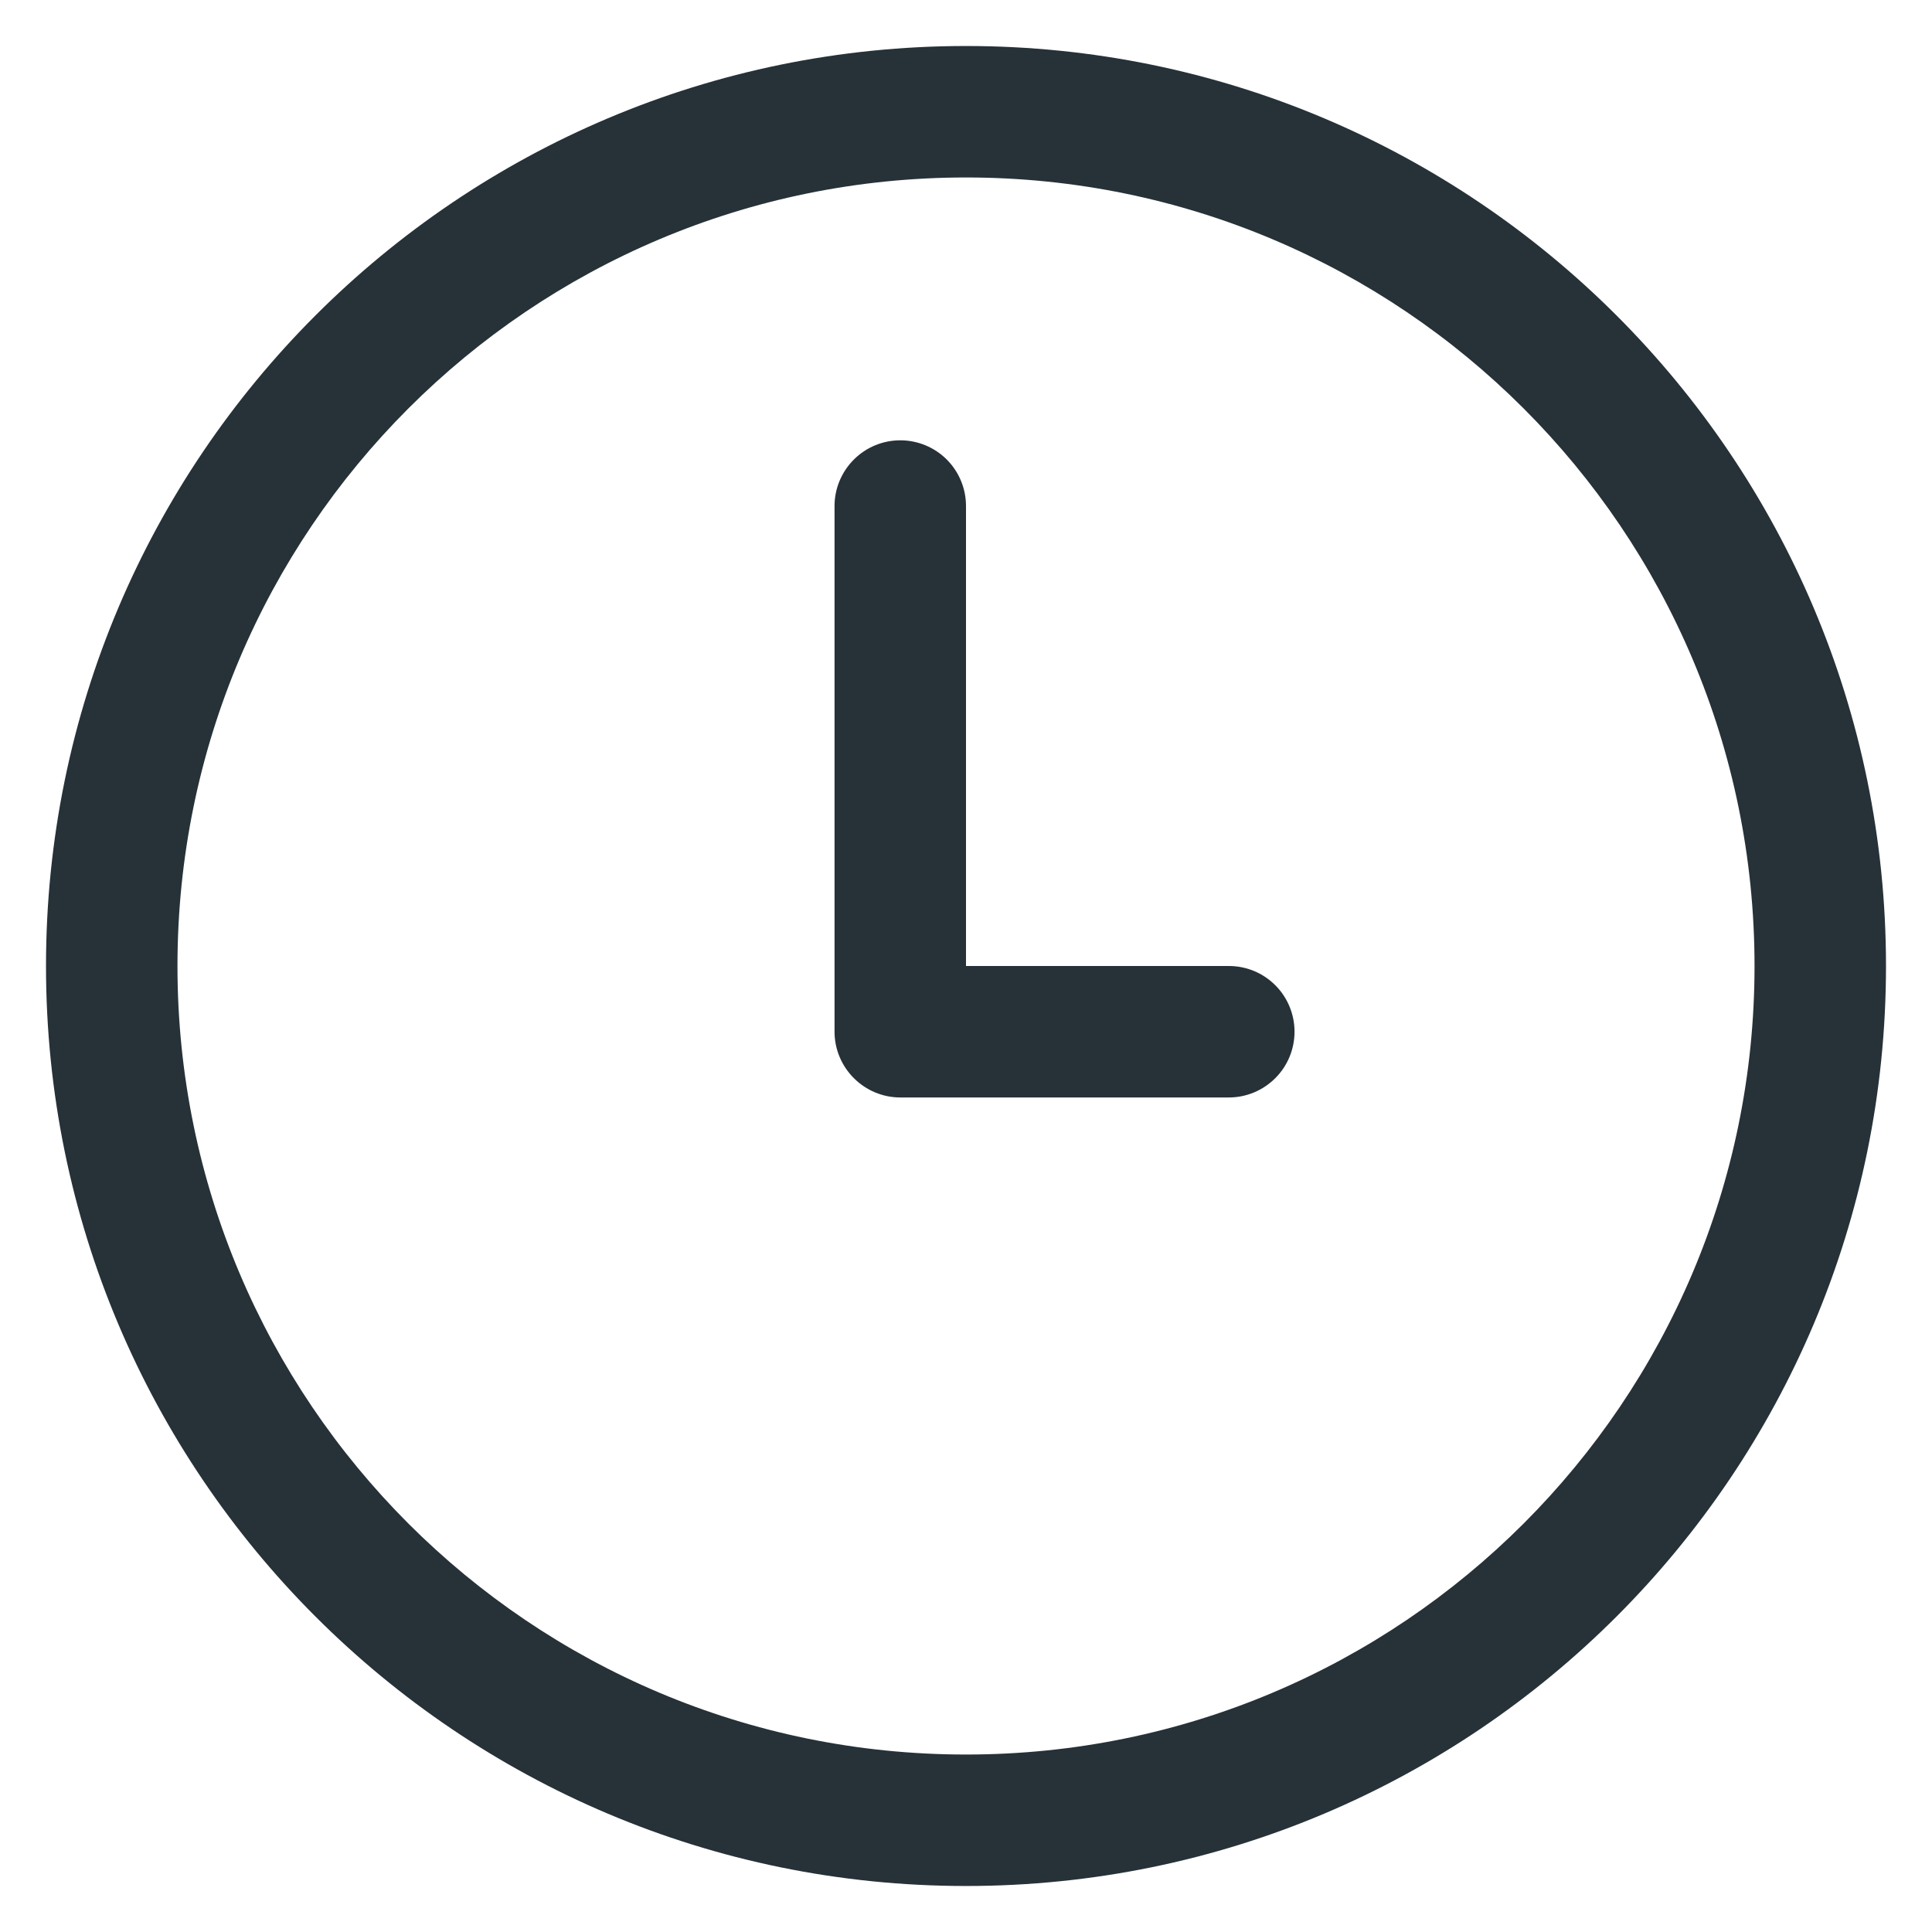
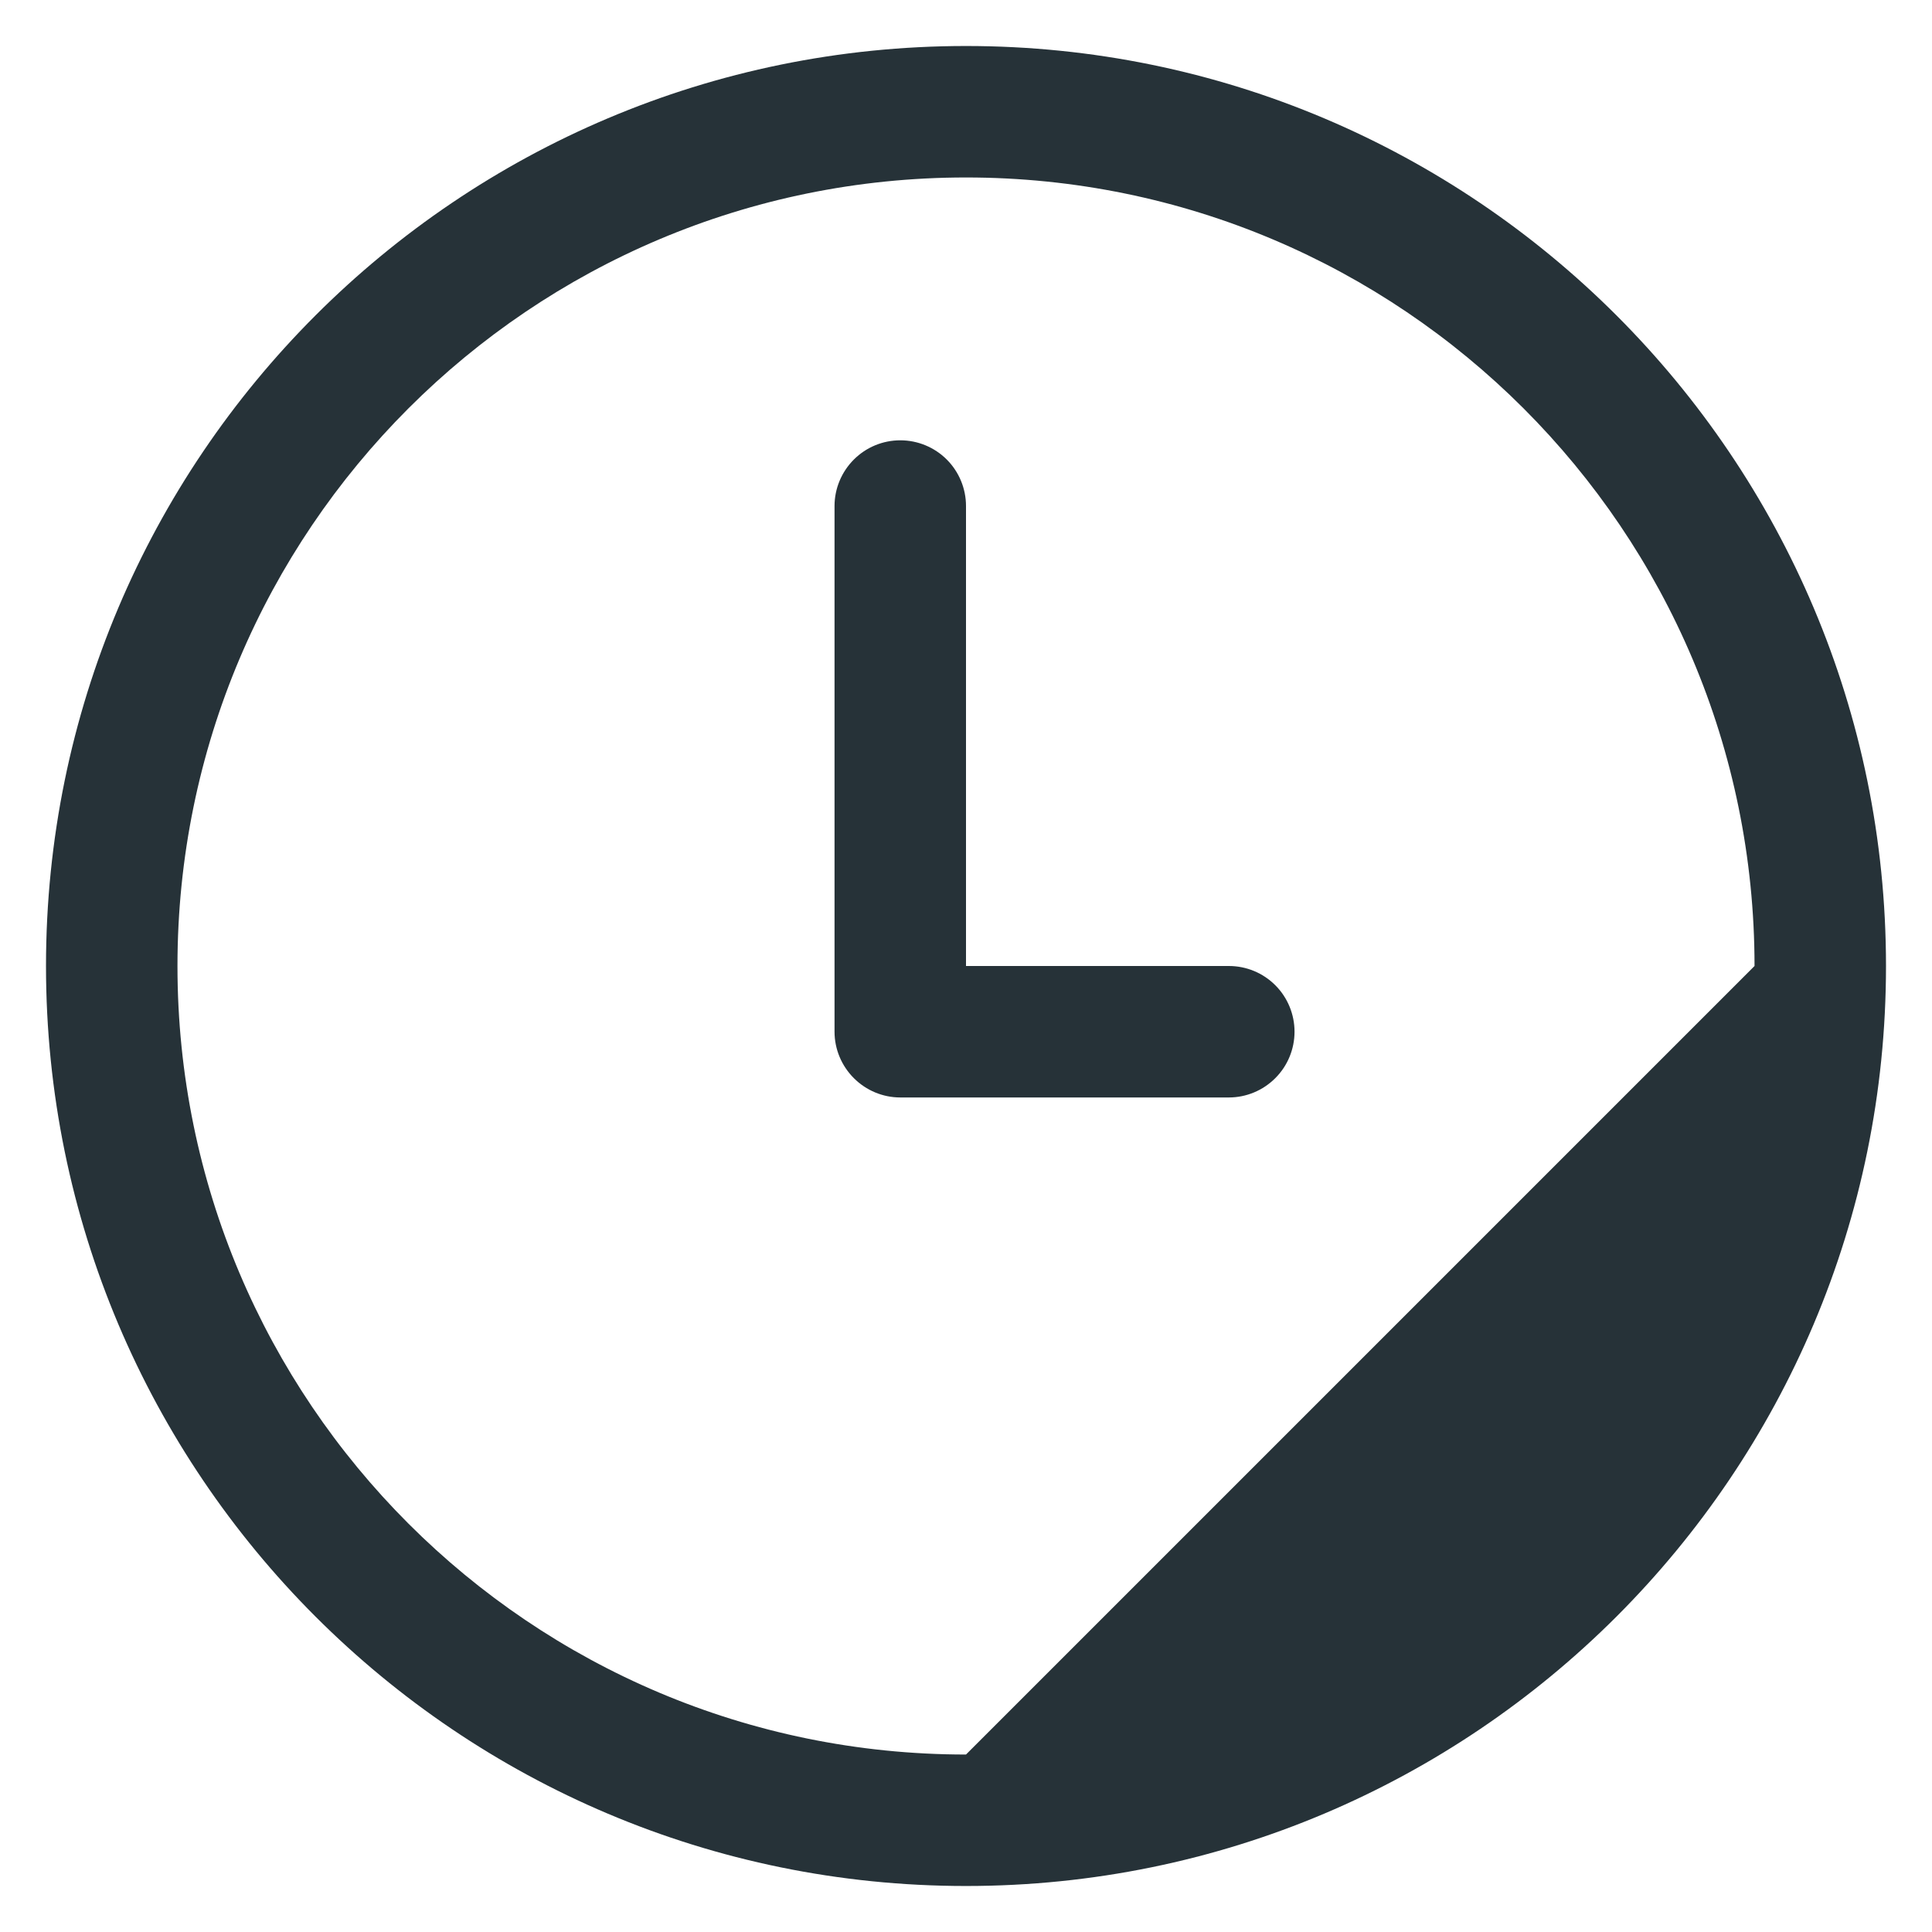
<svg xmlns="http://www.w3.org/2000/svg" width="21" height="21" viewBox="0 0 21 21" fill="none">
-   <path d="M9.071 5.5C9.071 5.311 9.147 5.129 9.281 4.995C9.415 4.861 9.596 4.786 9.786 4.786C9.975 4.786 10.157 4.861 10.291 4.995C10.425 5.129 10.5 5.311 10.5 5.5V10.5H13.357C13.547 10.5 13.728 10.575 13.862 10.709C13.996 10.843 14.071 11.025 14.071 11.214C14.071 11.404 13.996 11.585 13.862 11.719C13.728 11.853 13.547 11.929 13.357 11.929H9.786C9.596 11.929 9.415 11.853 9.281 11.719C9.147 11.585 9.071 11.404 9.071 11.214V5.5ZM10.5 20.5C16.023 20.5 20.5 16.023 20.5 10.5C20.5 4.977 16.023 0.5 10.5 0.5C4.977 0.5 0.5 4.977 0.5 10.5C0.5 16.023 4.977 20.5 10.5 20.5ZM10.5 19.071C5.766 19.071 1.929 15.234 1.929 10.5C1.929 5.766 5.766 1.929 10.5 1.929C15.234 1.929 19.071 5.766 19.071 10.5C19.071 15.234 15.234 19.071 10.5 19.071Z" fill="#263238" />
+   <path d="M9.071 5.5C9.071 5.311 9.147 5.129 9.281 4.995C9.415 4.861 9.596 4.786 9.786 4.786C9.975 4.786 10.157 4.861 10.291 4.995C10.425 5.129 10.5 5.311 10.5 5.5V10.5H13.357C13.547 10.5 13.728 10.575 13.862 10.709C13.996 10.843 14.071 11.025 14.071 11.214C14.071 11.404 13.996 11.585 13.862 11.719C13.728 11.853 13.547 11.929 13.357 11.929H9.786C9.596 11.929 9.415 11.853 9.281 11.719C9.147 11.585 9.071 11.404 9.071 11.214V5.5ZM10.5 20.5C16.023 20.5 20.5 16.023 20.5 10.5C20.5 4.977 16.023 0.5 10.5 0.5C4.977 0.5 0.5 4.977 0.5 10.5C0.5 16.023 4.977 20.5 10.5 20.5ZM10.5 19.071C5.766 19.071 1.929 15.234 1.929 10.5C1.929 5.766 5.766 1.929 10.5 1.929C15.234 1.929 19.071 5.766 19.071 10.5Z" fill="#263238" />
</svg>